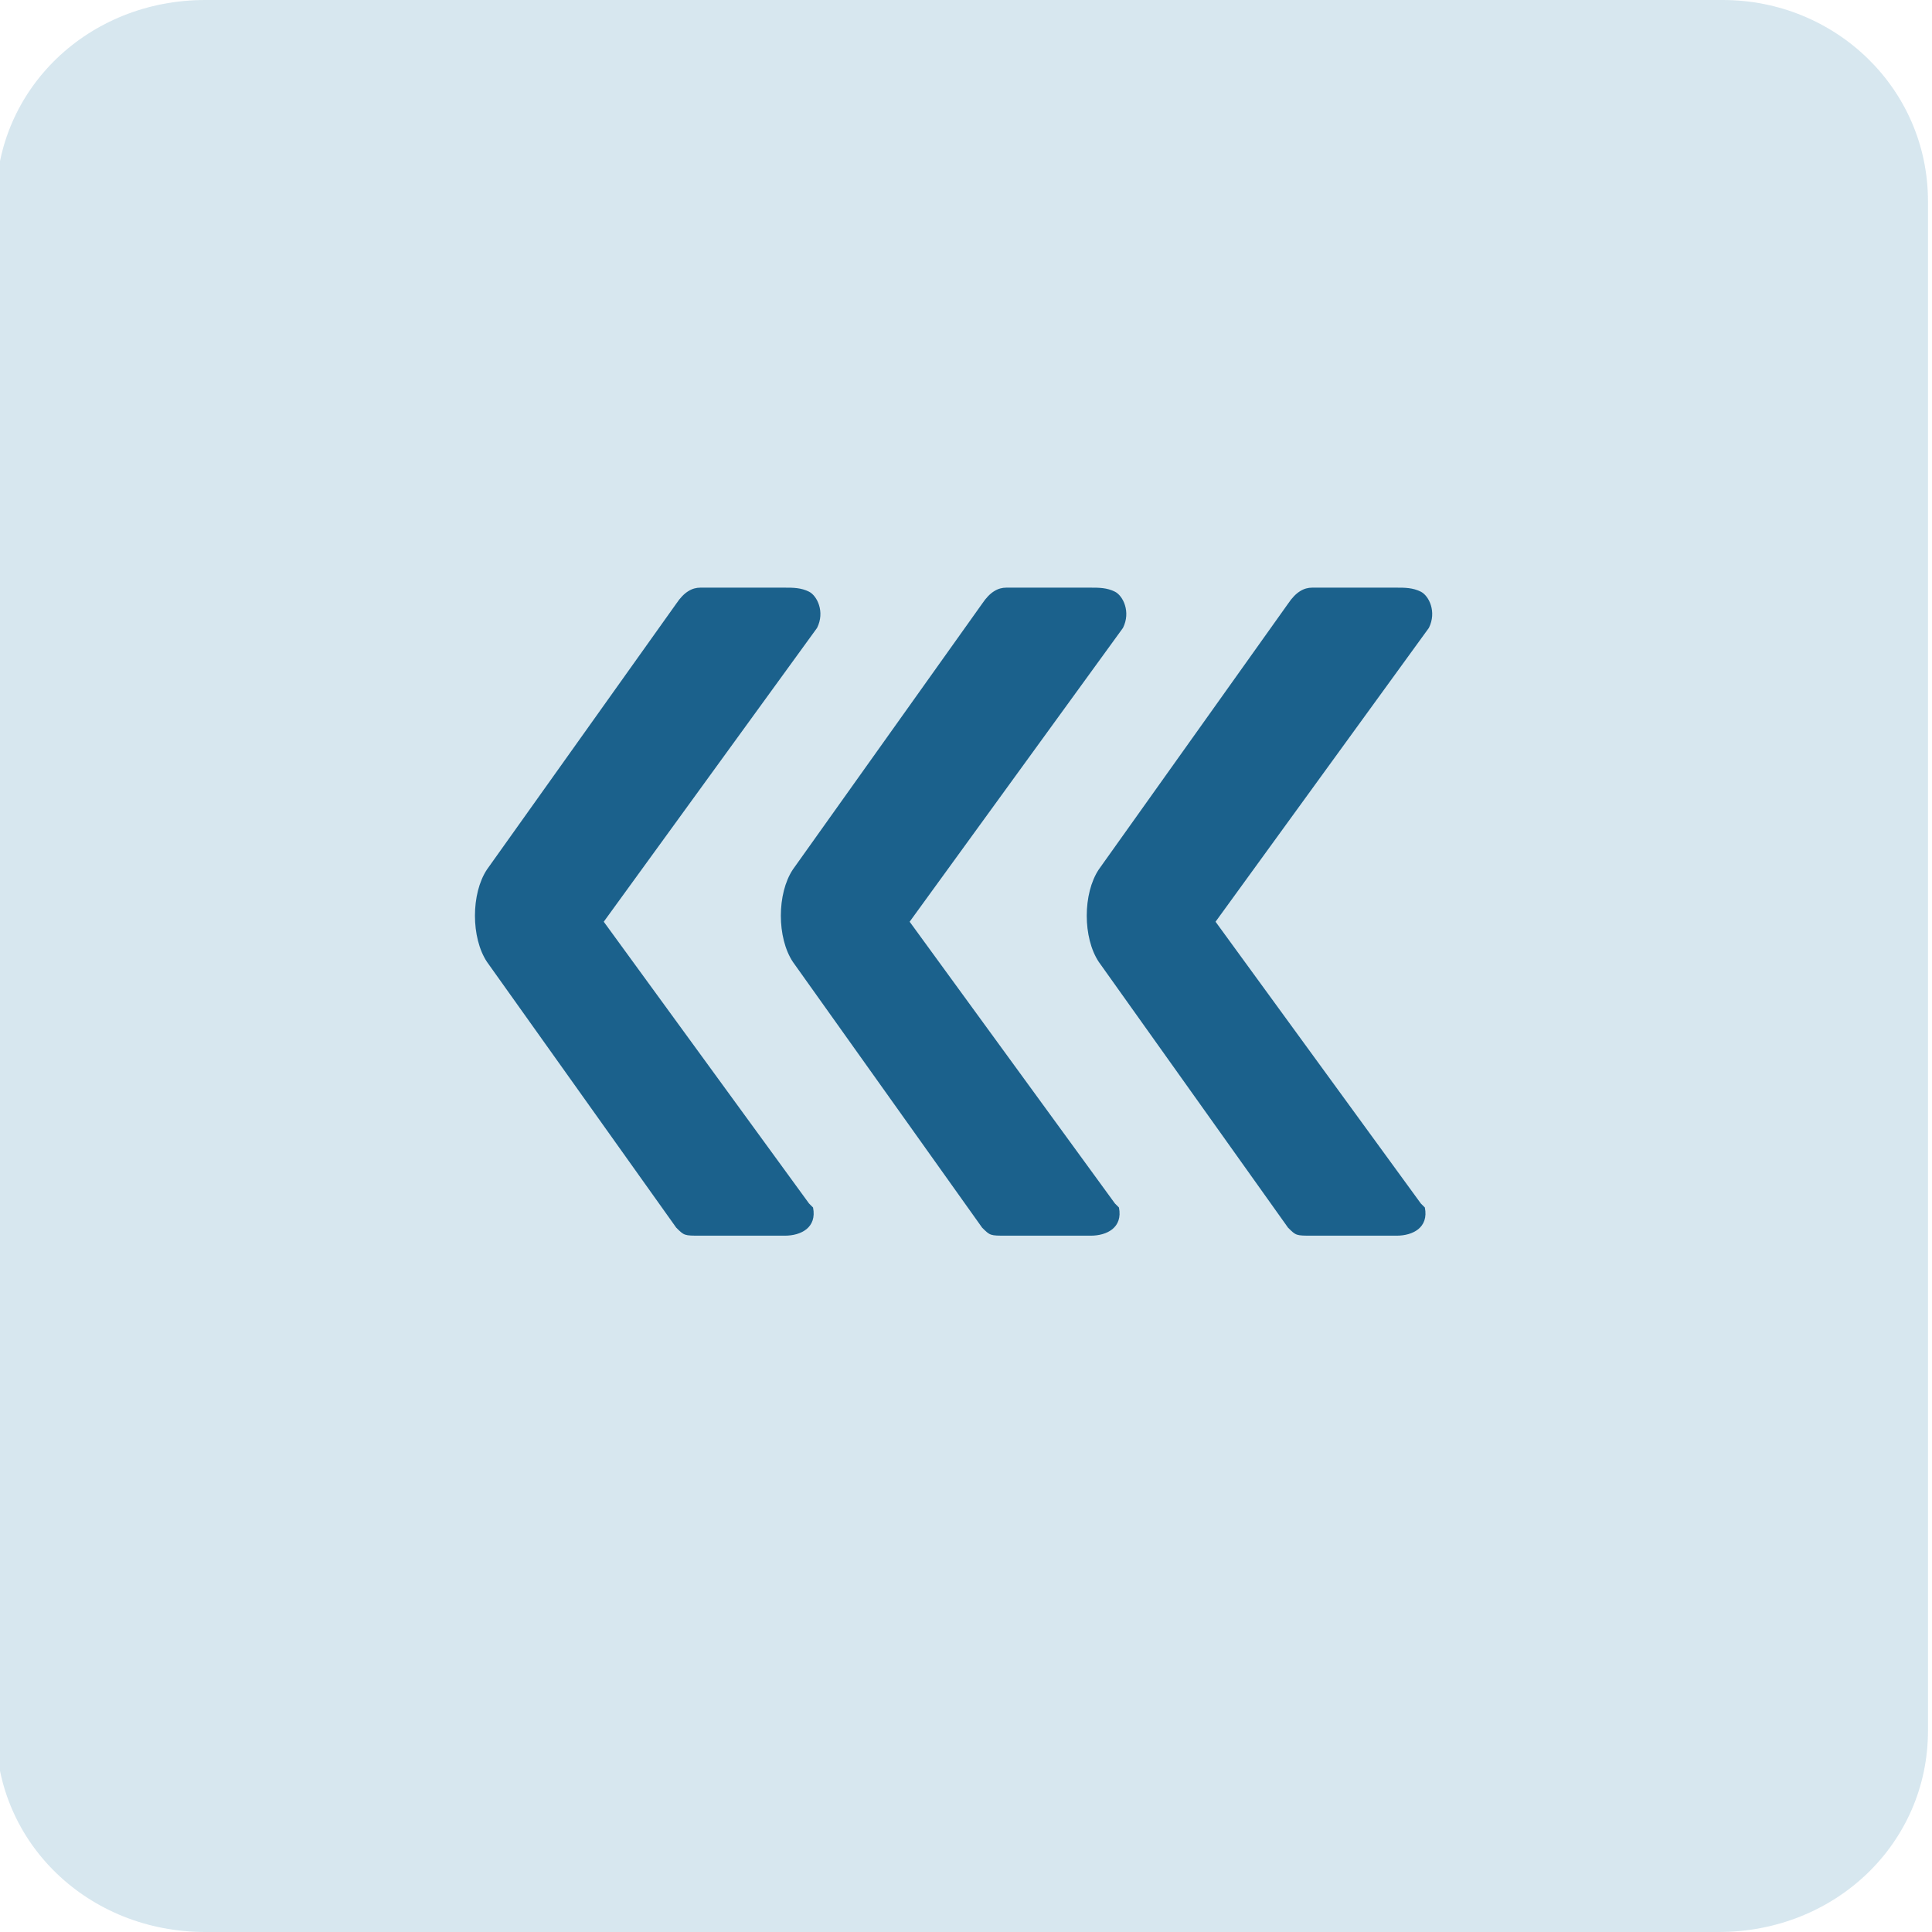
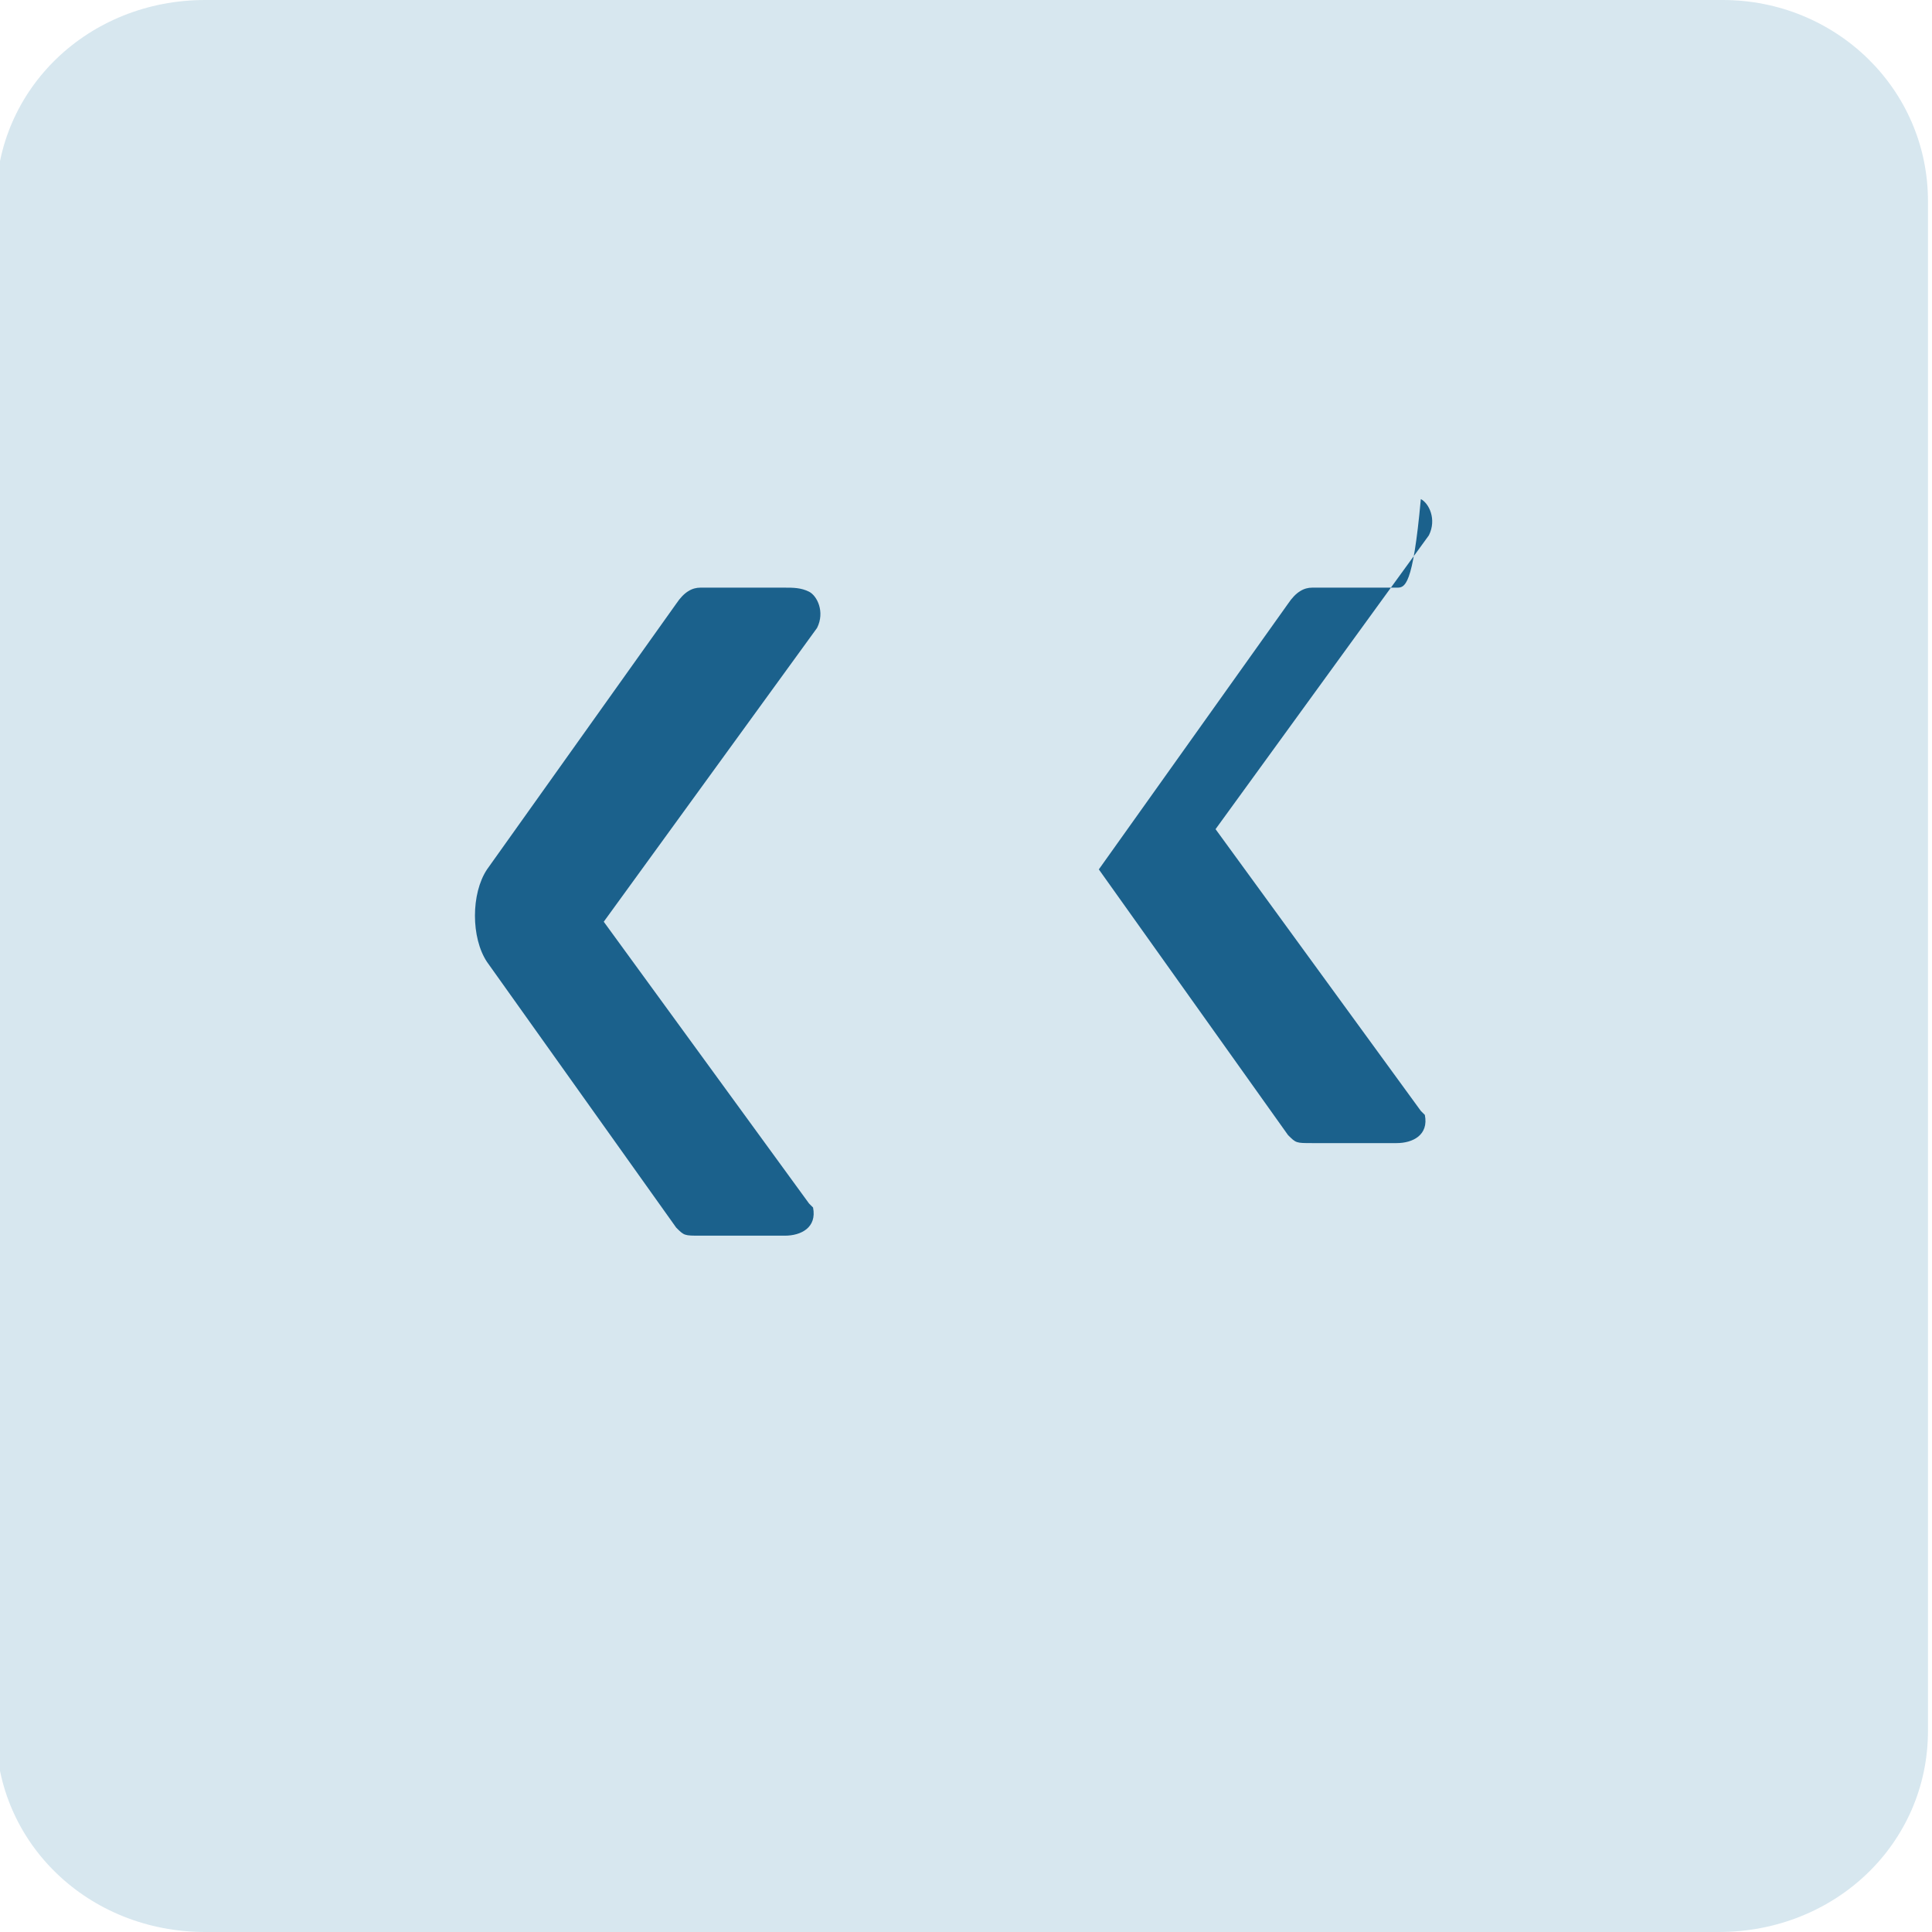
<svg xmlns="http://www.w3.org/2000/svg" version="1.1" id="Layer_1" x="0px" y="0px" viewBox="0 0 48 48" style="enable-background:new 0 0 48 48;" xml:space="preserve">
  <style type="text/css">
	.st0{opacity:0.8;fill:#CDE1EB;enable-background:new    ;}
	.st1{fill:#1B618C;}
</style>
  <title>mobile-switch</title>
  <path class="st0" d="M5.1,0h37.7c2.8,0,5.1,2.2,5.1,5v38c0,2.8-2.3,5-5.2,5H5.1c-2.9,0-5.2-2.2-5.2-5V5C-0.1,2.2,2.2,0,5.1,0z" />
  <path id="IC_Arrow" class="st1" d="M19.5,14.6h-2.1c-0.2,0-0.4,0.1-0.6,0.4l-4.7,6.6c-0.4,0.6-0.4,1.7,0,2.3l4.7,6.6  c0.2,0.2,0.2,0.2,0.6,0.2h2.1c0.4,0,0.8-0.2,0.7-0.7l-0.1-0.1l-5.1-7l5.3-7.3c0.2-0.4,0-0.8-0.2-0.9l0,0  C19.9,14.6,19.7,14.6,19.5,14.6z" />
-   <path id="IC_Arrow_1_" class="st1" d="M27.1,14.6H25c-0.2,0-0.4,0.1-0.6,0.4l-4.7,6.6c-0.4,0.6-0.4,1.7,0,2.3l4.7,6.6  c0.2,0.2,0.2,0.2,0.6,0.2h2.1c0.4,0,0.8-0.2,0.7-0.7l-0.1-0.1l-5.1-7l5.3-7.3c0.2-0.4,0-0.8-0.2-0.9l0,0  C27.5,14.6,27.3,14.6,27.1,14.6z" />
-   <path id="IC_Arrow_2_" class="st1" d="M34.7,14.6h-2.1c-0.2,0-0.4,0.1-0.6,0.4l-4.7,6.6c-0.4,0.6-0.4,1.7,0,2.3l4.7,6.6  c0.2,0.2,0.2,0.2,0.6,0.2h2.1c0.4,0,0.8-0.2,0.7-0.7l-0.1-0.1l-5.1-7l5.3-7.3c0.2-0.4,0-0.8-0.2-0.9l0,0  C35.1,14.6,34.9,14.6,34.7,14.6z" />
+   <path id="IC_Arrow_2_" class="st1" d="M34.7,14.6h-2.1c-0.2,0-0.4,0.1-0.6,0.4l-4.7,6.6l4.7,6.6  c0.2,0.2,0.2,0.2,0.6,0.2h2.1c0.4,0,0.8-0.2,0.7-0.7l-0.1-0.1l-5.1-7l5.3-7.3c0.2-0.4,0-0.8-0.2-0.9l0,0  C35.1,14.6,34.9,14.6,34.7,14.6z" />
</svg>